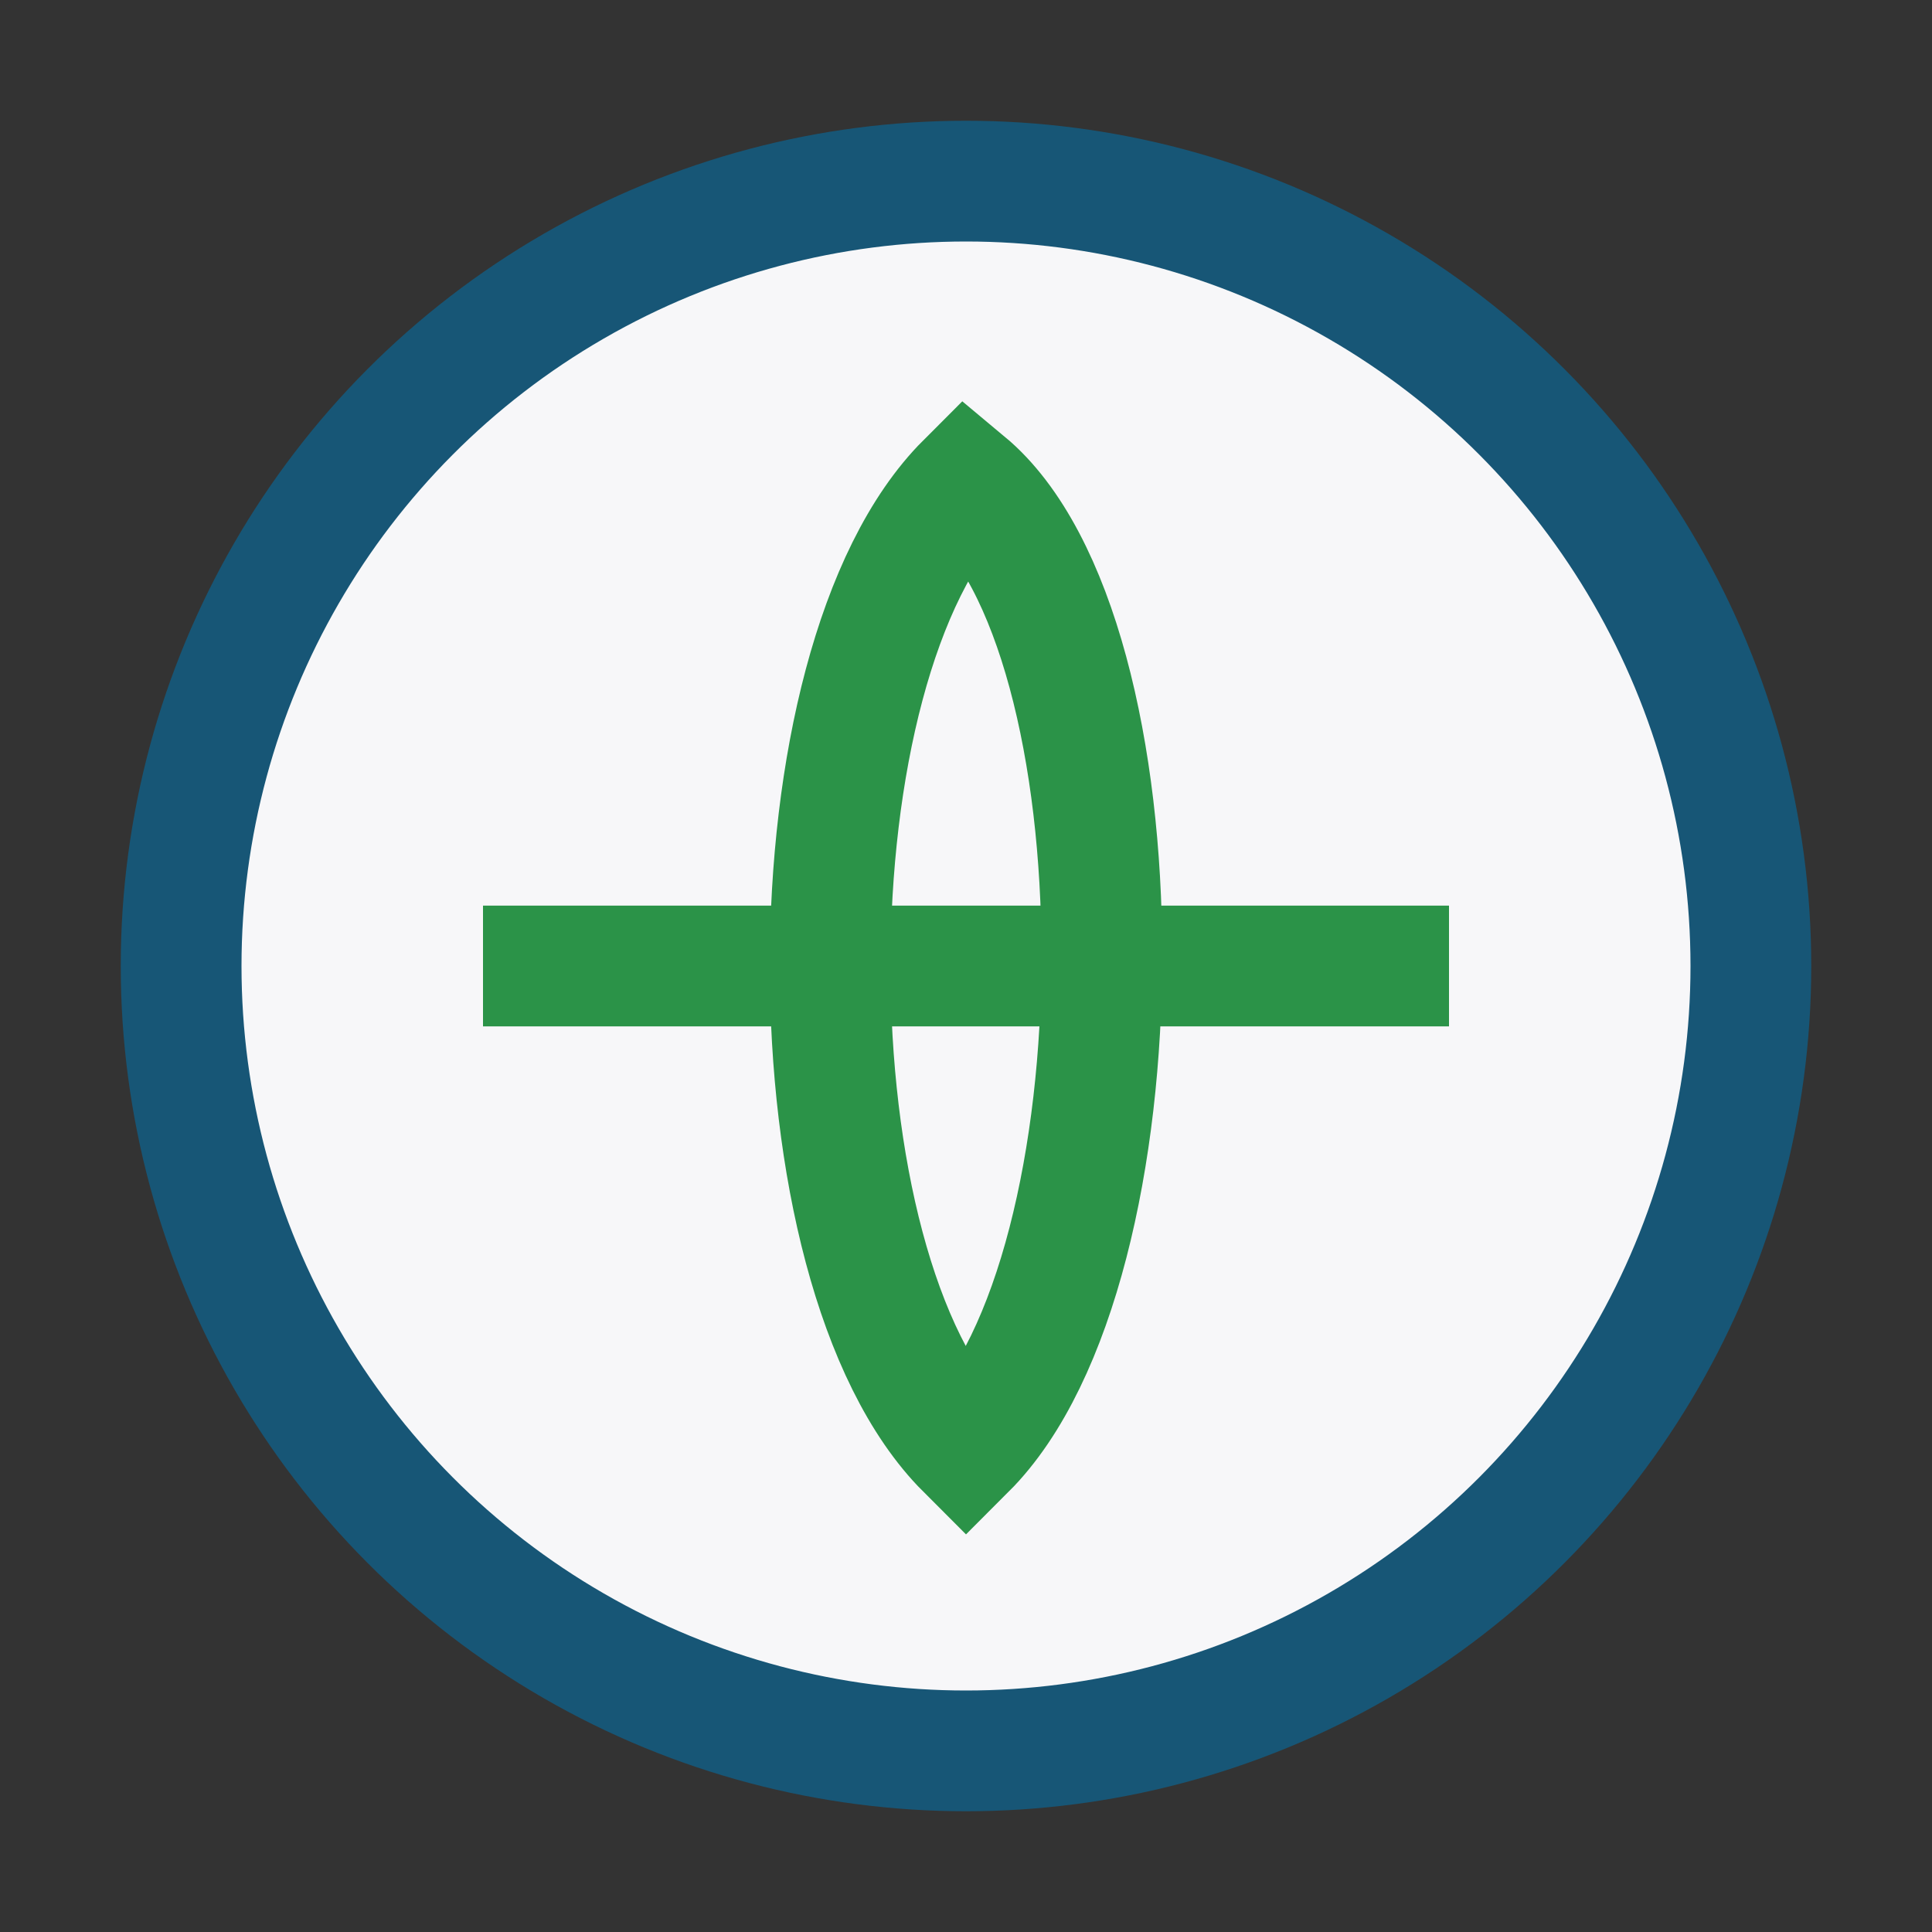
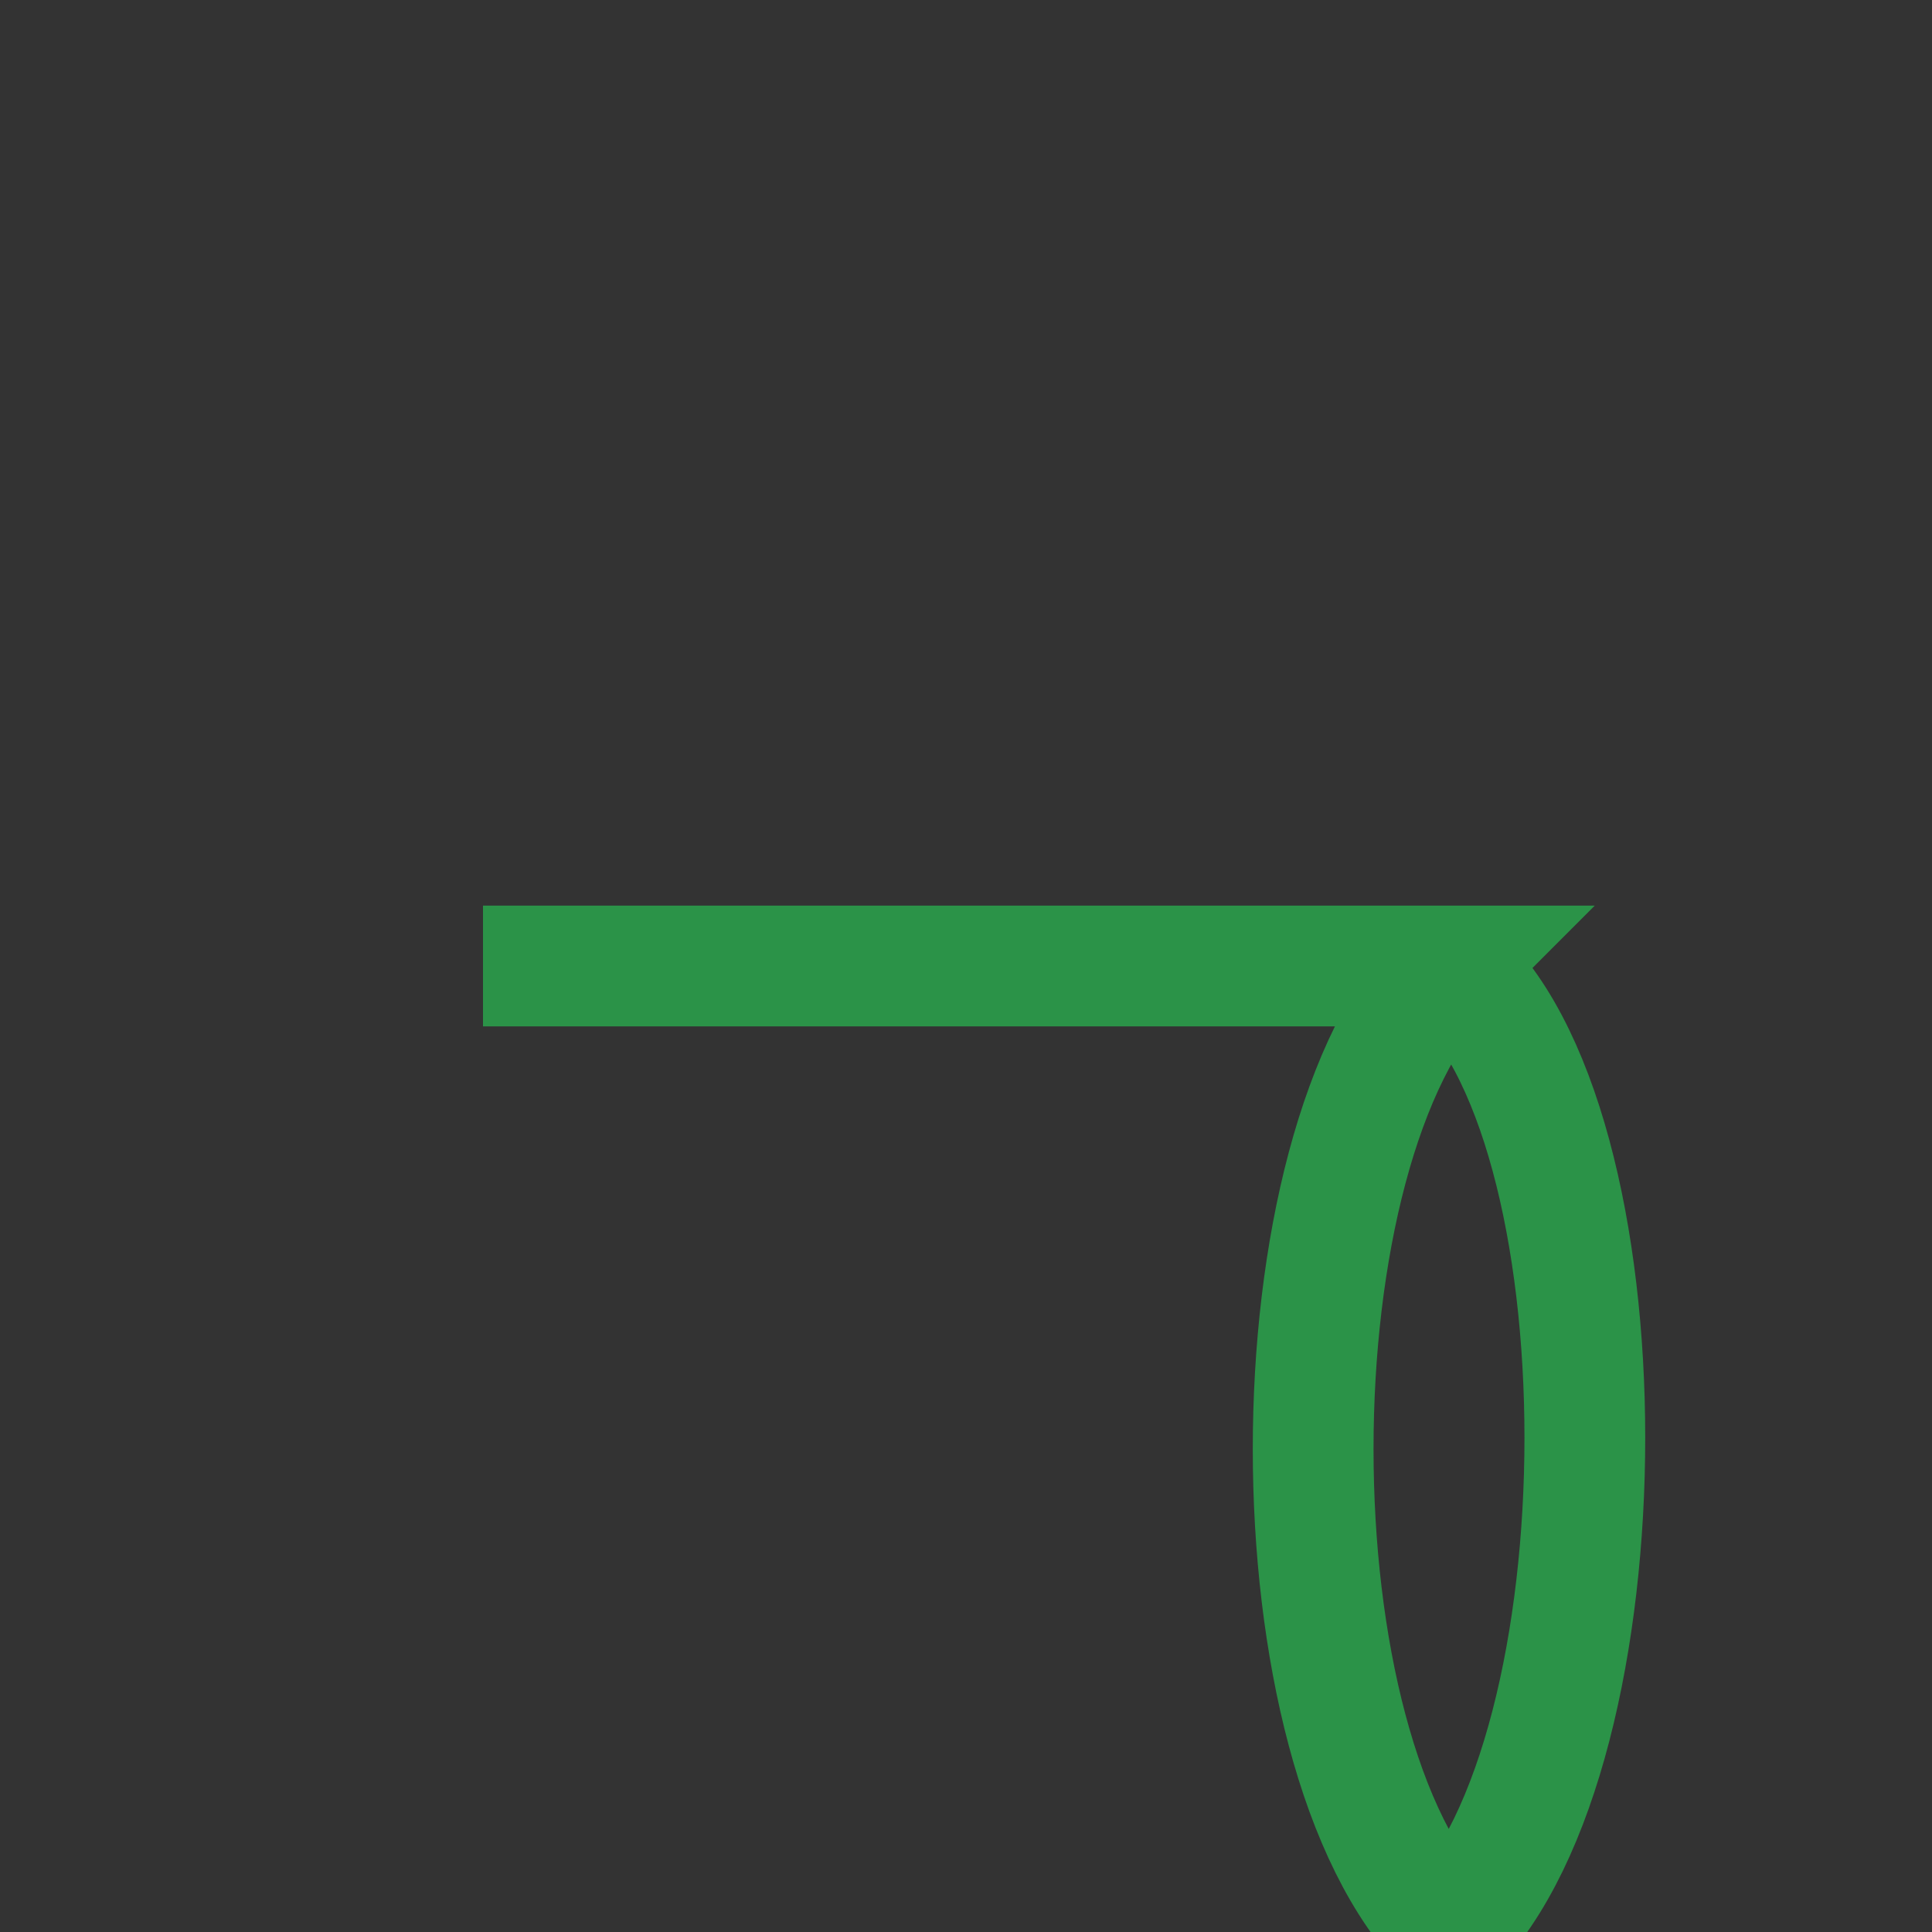
<svg xmlns="http://www.w3.org/2000/svg" width="32" height="32" viewBox="0 0 32 32">
  <rect x="0" y="0" width="32" height="32" fill="#333333" stroke="none" />
-   <circle cx="16" cy="16" r="13" stroke="#175676" stroke-width="2" fill="#F7F7F9" />
-   <path d="M8 16h16M16 8c3 2.5 3 13 0 16-3-3-3-13 0-16z" stroke="#2B9348" stroke-width="2" fill="none" />
+   <path d="M8 16h16c3 2.5 3 13 0 16-3-3-3-13 0-16z" stroke="#2B9348" stroke-width="2" fill="none" />
</svg>